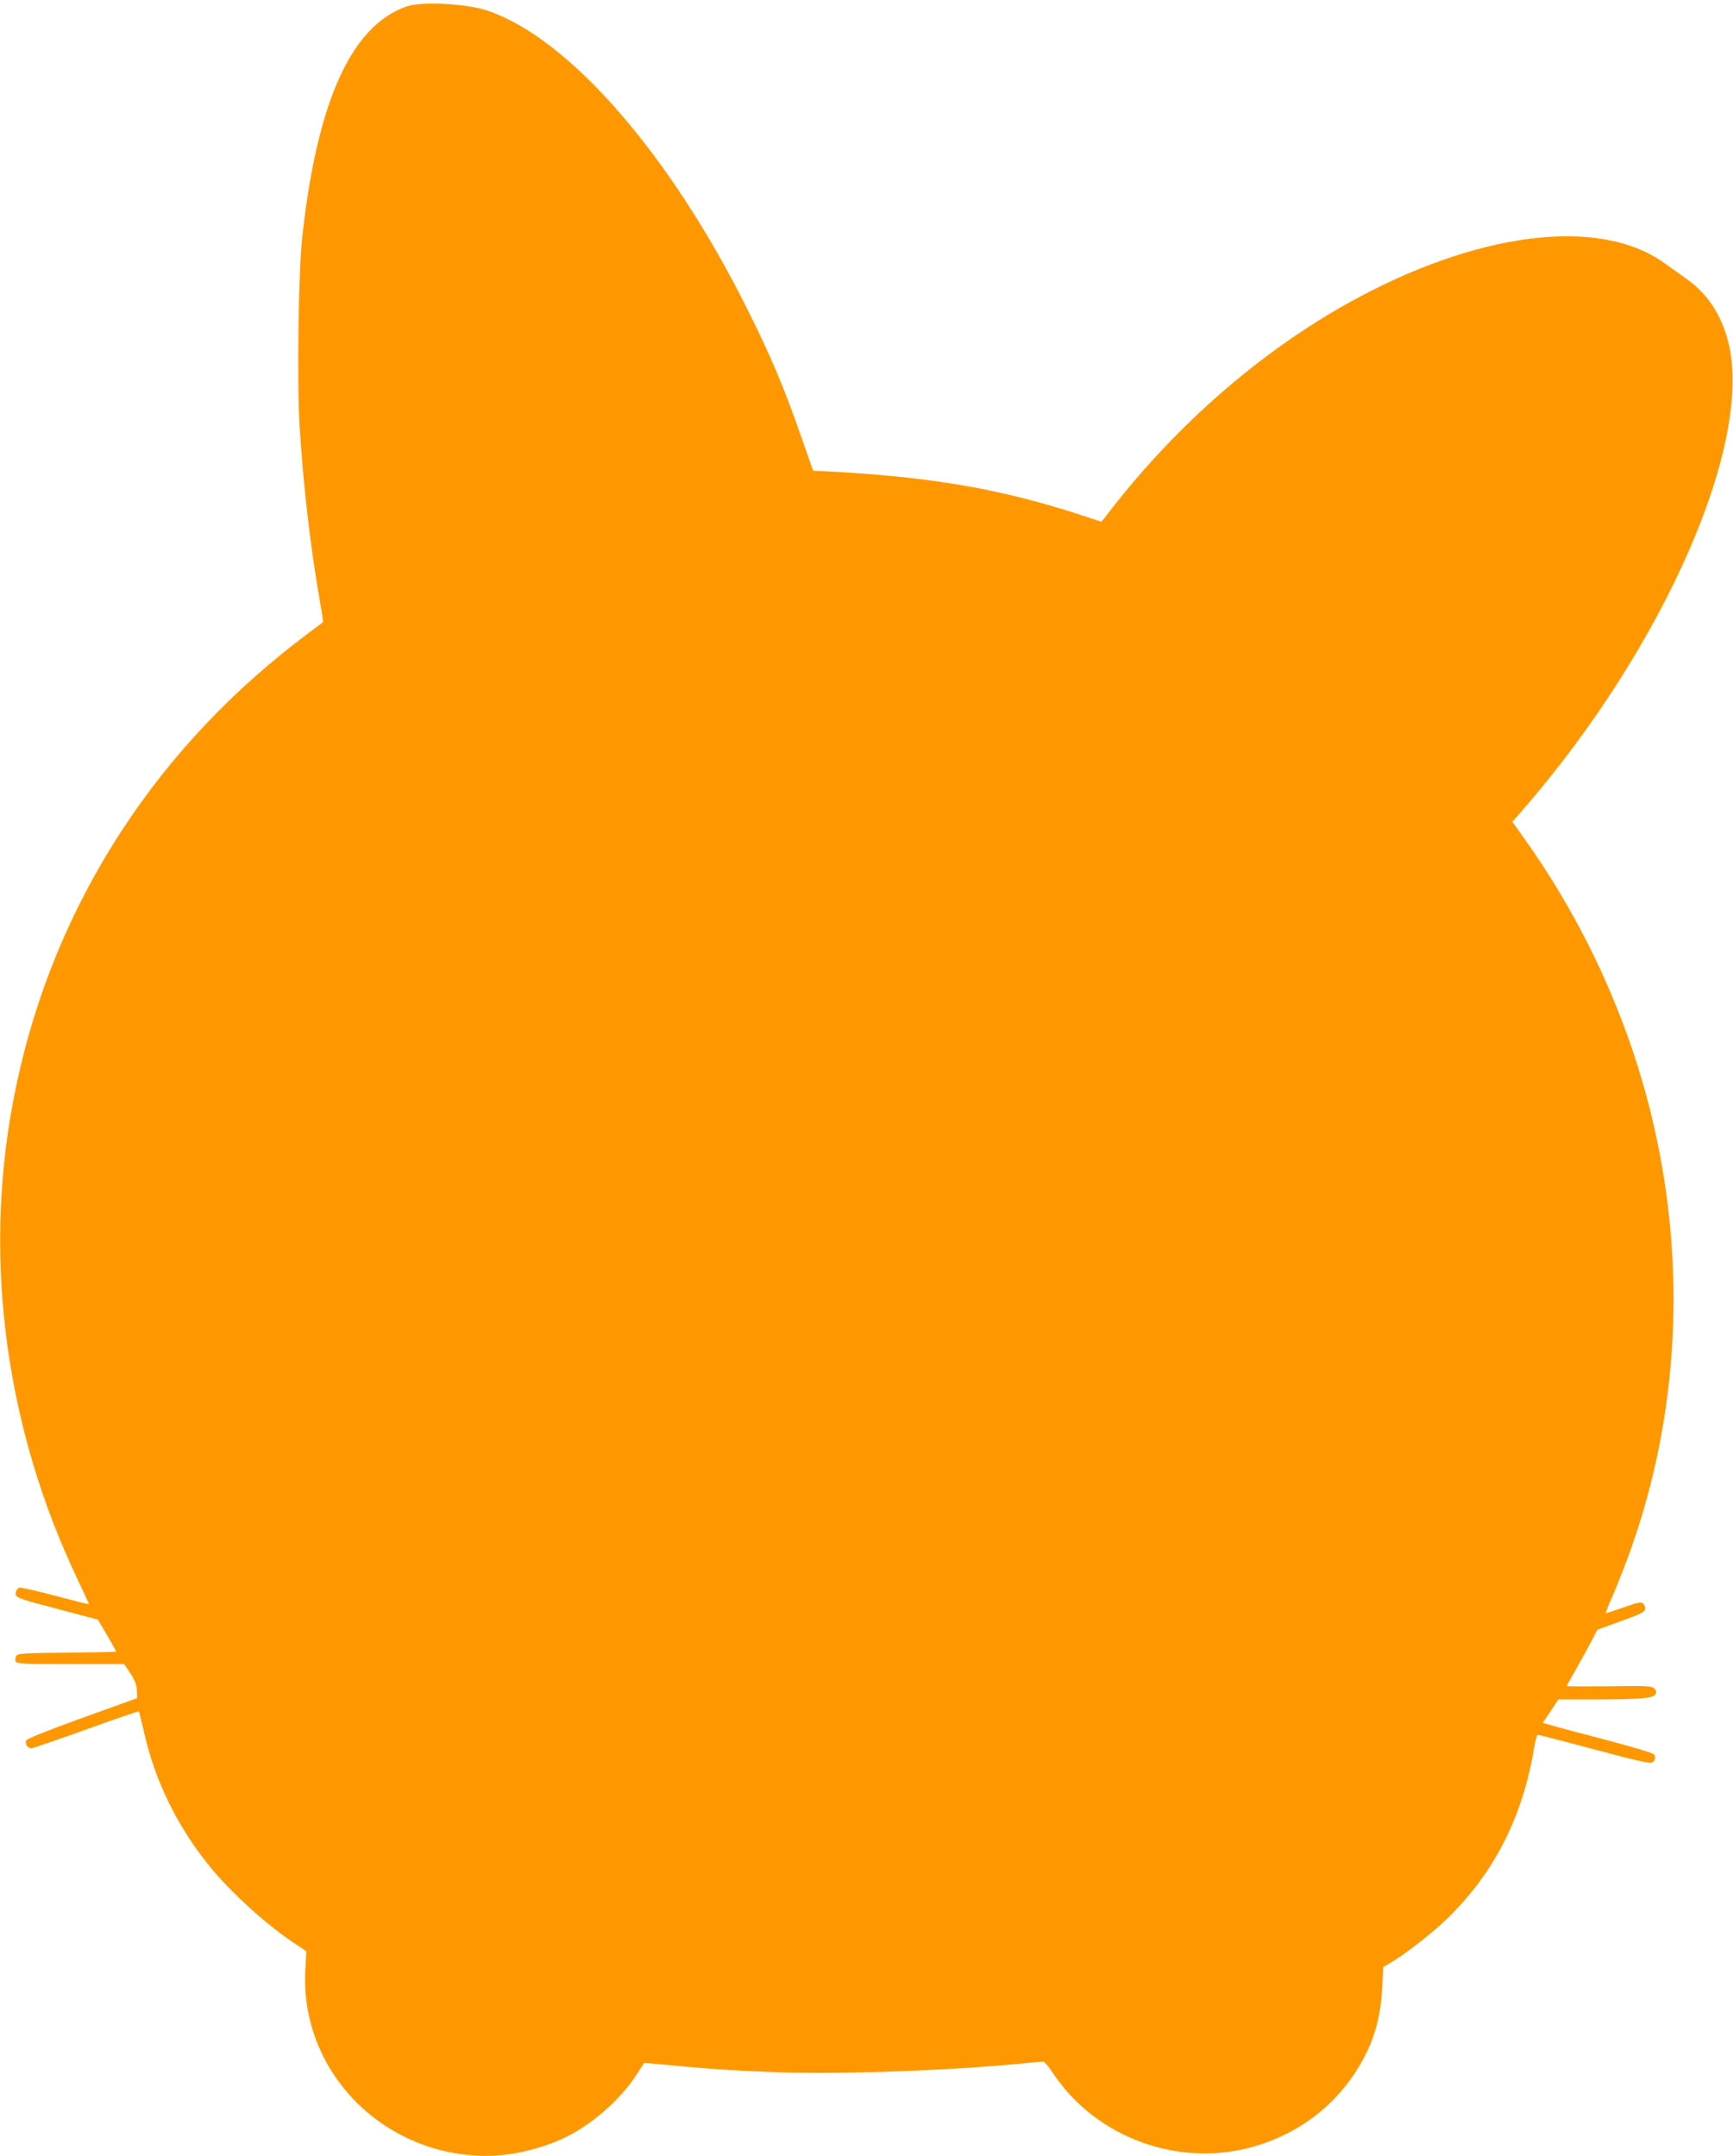
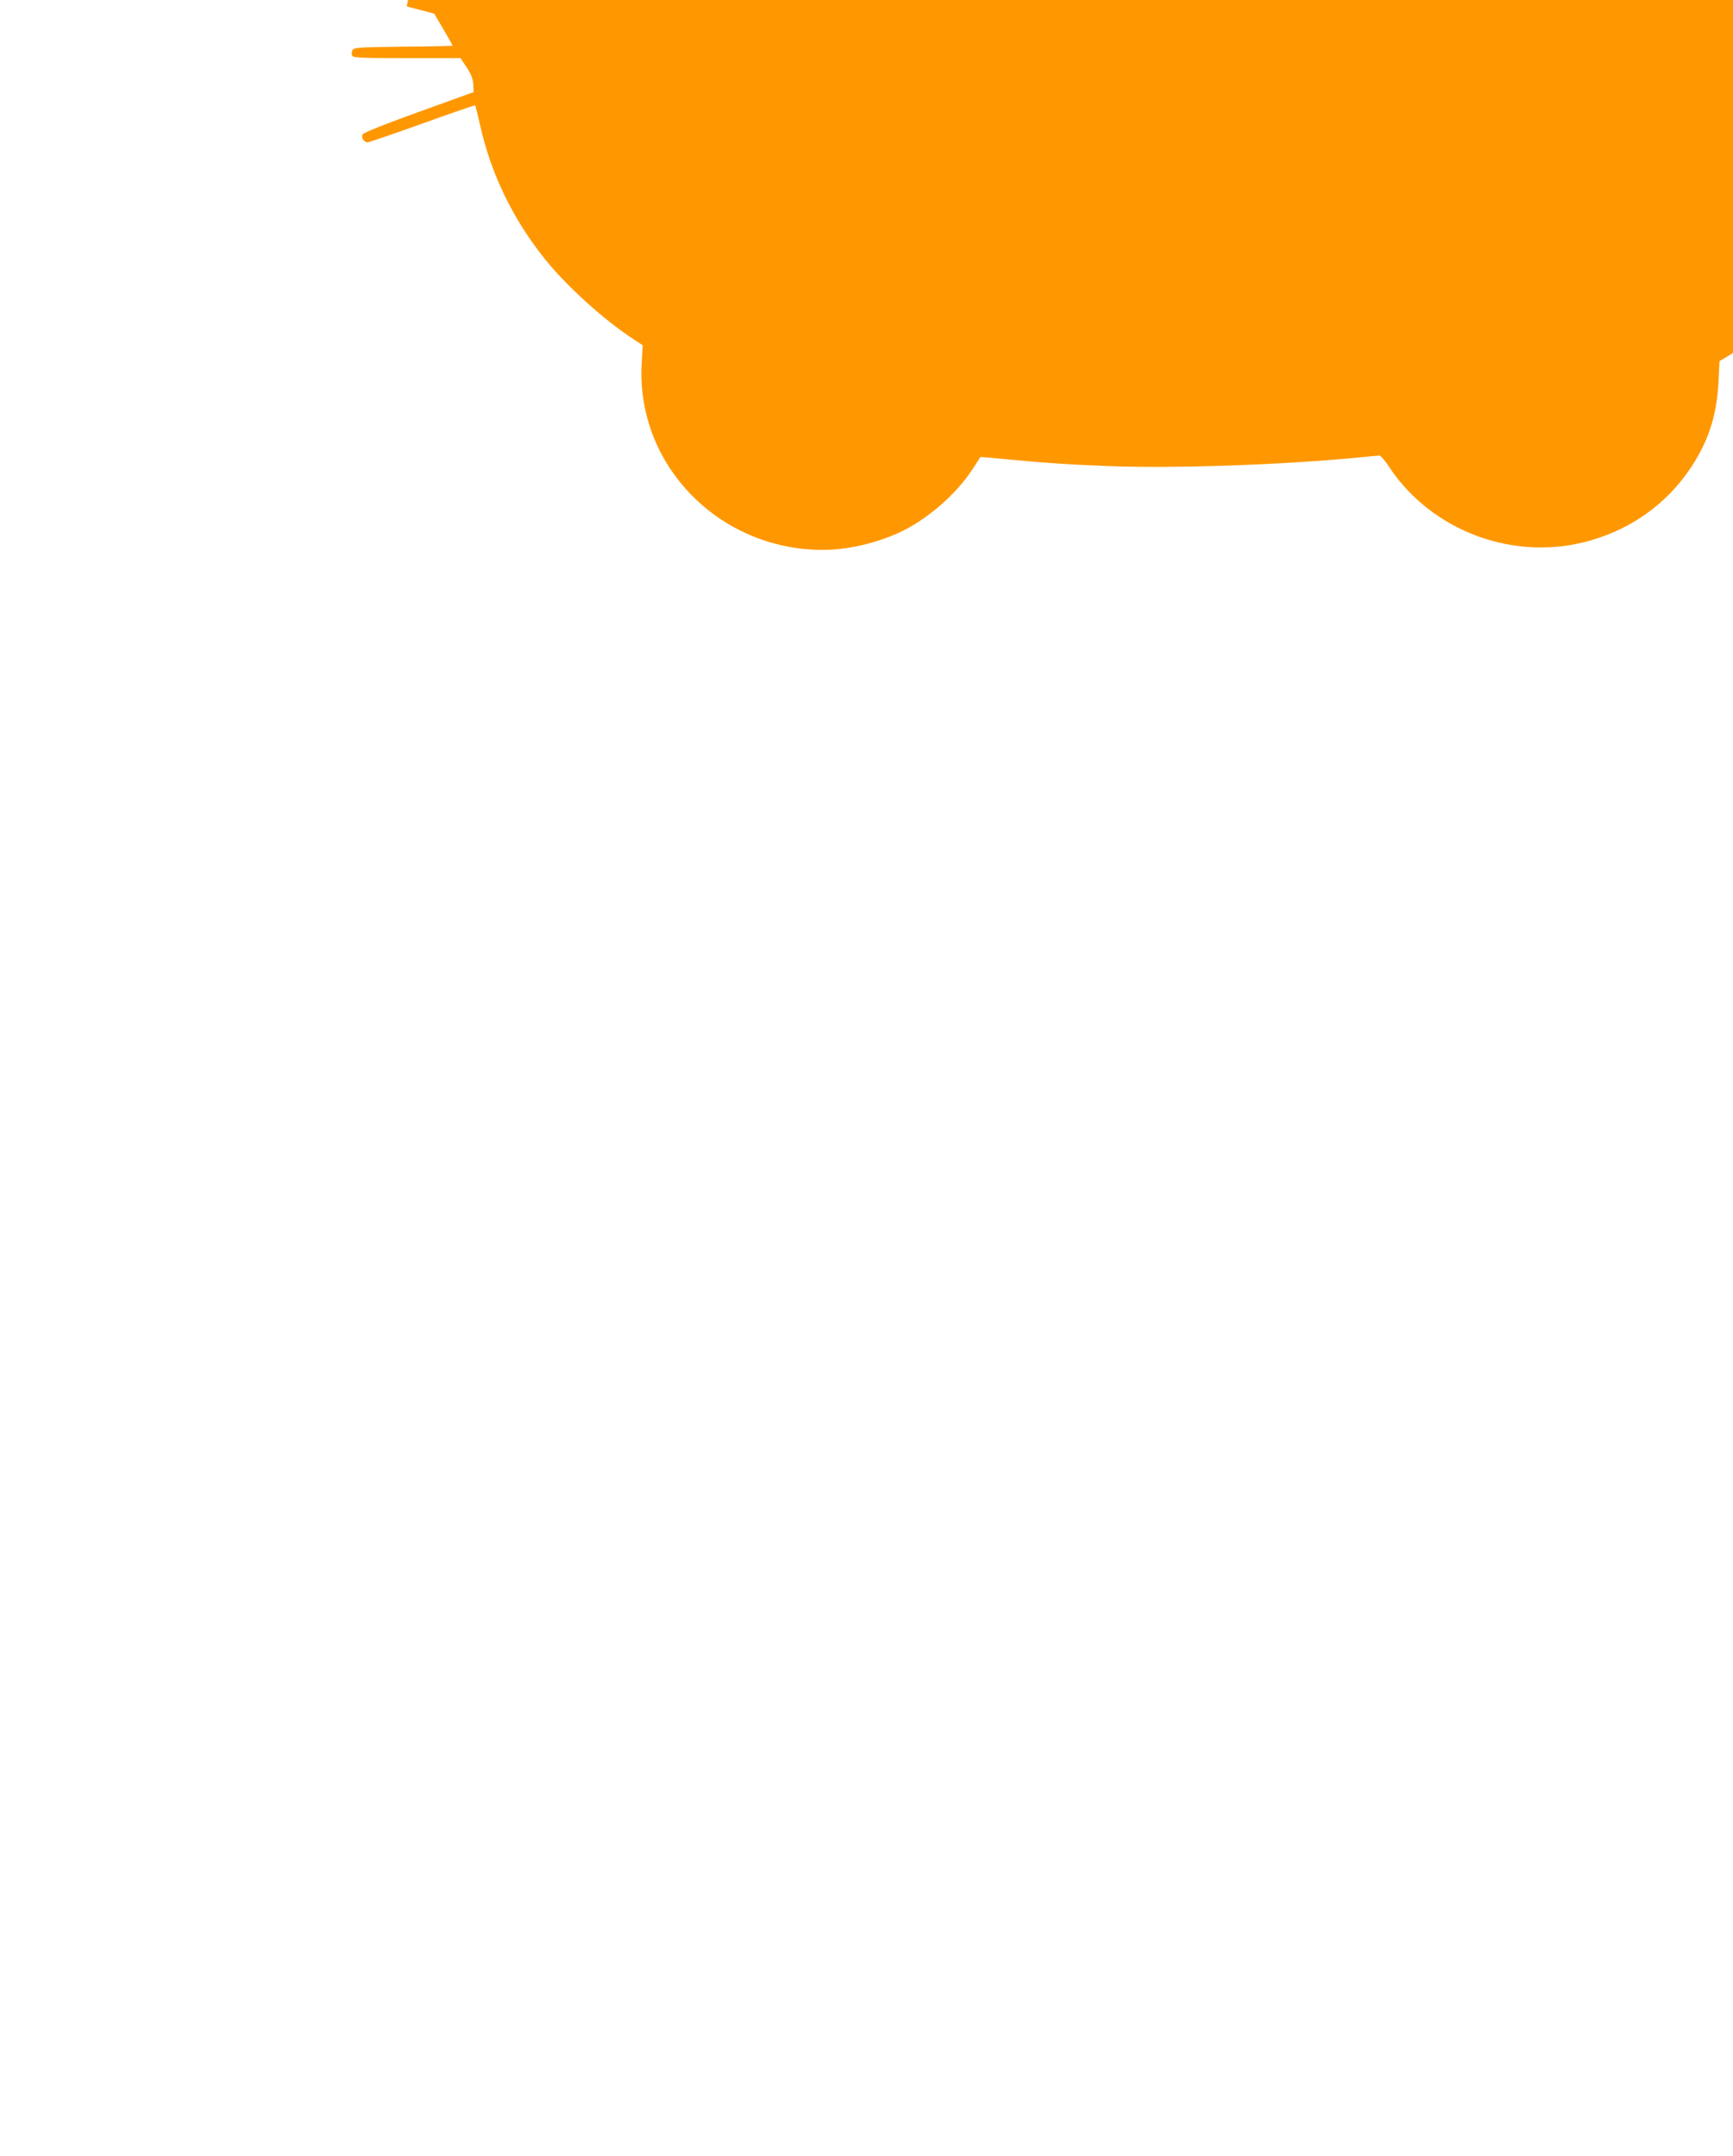
<svg xmlns="http://www.w3.org/2000/svg" version="1.0" width="1029pt" height="1280pt" viewBox="0 0 1029 1280" preserveAspectRatio="xMidYMid meet">
  <g transform="translate(0,1280) scale(0.1,-0.1)" fill="#ff9800" stroke="none">
-     <path d="M2415 12762 c-328 -113 -532 -563 -620 -1367 -23 -202 -32 -856 -16 -1123 21 -345 62 -703 117 -1021 14 -79 24 -144 22 -145 -2 -1 -41 -31 -88 -66 -445 -333 -812 -721 -1104 -1167 -324 -496 -540 -1036 -650 -1623 -176 -940 -40 -1937 385 -2828 38 -80 68 -146 67 -147 -2 -1 -92 22 -202 51 -109 29 -204 50 -211 48 -17 -7 -26 -30 -19 -48 3 -8 40 -23 82 -35 42 -11 150 -40 240 -64 l163 -43 55 -93 c30 -51 54 -95 54 -97 0 -2 -131 -5 -291 -6 -256 -3 -293 -5 -302 -19 -6 -9 -7 -24 -4 -33 6 -14 39 -16 325 -16 l319 0 37 -55 c26 -40 37 -67 39 -101 l2 -46 -324 -117 c-187 -67 -328 -123 -334 -133 -12 -19 6 -48 29 -48 8 0 154 50 324 111 171 62 312 110 314 108 3 -2 16 -58 31 -123 65 -289 197 -559 389 -796 127 -157 344 -353 513 -464 l62 -41 -6 -111 c-33 -599 459 -1104 1076 -1104 142 0 310 38 449 101 162 73 339 225 436 373 l51 78 70 -6 c314 -30 416 -37 679 -48 401 -16 1051 7 1510 52 54 6 104 10 111 10 6 0 33 -31 58 -70 256 -384 749 -563 1194 -434 268 77 486 245 625 479 85 142 126 284 135 463 l6 123 46 27 c82 48 241 171 328 255 283 272 456 610 523 1025 7 39 16 72 21 72 5 0 87 -21 182 -46 94 -25 241 -64 325 -86 84 -22 159 -37 167 -34 23 8 30 36 14 51 -8 8 -135 46 -284 85 -148 39 -294 77 -322 86 l-53 15 47 69 46 70 216 0 c271 0 349 7 361 31 7 13 5 22 -7 34 -15 15 -44 17 -270 13 -139 -1 -252 -1 -251 2 2 3 28 50 59 105 31 55 72 129 90 164 l34 65 140 51 c114 41 141 54 143 71 2 11 -4 27 -12 34 -13 10 -33 6 -117 -24 -56 -20 -103 -35 -105 -34 -1 2 15 43 36 91 22 49 64 154 94 235 310 837 357 1766 135 2656 -143 572 -398 1125 -746 1614 l-73 103 63 72 c838 965 1373 2184 1218 2780 -43 163 -124 285 -251 374 -41 29 -97 69 -125 89 -386 281 -1118 189 -1881 -236 -515 -287 -1004 -711 -1392 -1206 l-72 -92 -152 50 c-470 151 -892 221 -1512 251 l-48 2 -63 180 c-105 303 -185 495 -328 780 -459 920 -1055 1605 -1540 1771 -125 43 -392 57 -482 26z" />
+     <path d="M2415 12762 l163 -43 55 -93 c30 -51 54 -95 54 -97 0 -2 -131 -5 -291 -6 -256 -3 -293 -5 -302 -19 -6 -9 -7 -24 -4 -33 6 -14 39 -16 325 -16 l319 0 37 -55 c26 -40 37 -67 39 -101 l2 -46 -324 -117 c-187 -67 -328 -123 -334 -133 -12 -19 6 -48 29 -48 8 0 154 50 324 111 171 62 312 110 314 108 3 -2 16 -58 31 -123 65 -289 197 -559 389 -796 127 -157 344 -353 513 -464 l62 -41 -6 -111 c-33 -599 459 -1104 1076 -1104 142 0 310 38 449 101 162 73 339 225 436 373 l51 78 70 -6 c314 -30 416 -37 679 -48 401 -16 1051 7 1510 52 54 6 104 10 111 10 6 0 33 -31 58 -70 256 -384 749 -563 1194 -434 268 77 486 245 625 479 85 142 126 284 135 463 l6 123 46 27 c82 48 241 171 328 255 283 272 456 610 523 1025 7 39 16 72 21 72 5 0 87 -21 182 -46 94 -25 241 -64 325 -86 84 -22 159 -37 167 -34 23 8 30 36 14 51 -8 8 -135 46 -284 85 -148 39 -294 77 -322 86 l-53 15 47 69 46 70 216 0 c271 0 349 7 361 31 7 13 5 22 -7 34 -15 15 -44 17 -270 13 -139 -1 -252 -1 -251 2 2 3 28 50 59 105 31 55 72 129 90 164 l34 65 140 51 c114 41 141 54 143 71 2 11 -4 27 -12 34 -13 10 -33 6 -117 -24 -56 -20 -103 -35 -105 -34 -1 2 15 43 36 91 22 49 64 154 94 235 310 837 357 1766 135 2656 -143 572 -398 1125 -746 1614 l-73 103 63 72 c838 965 1373 2184 1218 2780 -43 163 -124 285 -251 374 -41 29 -97 69 -125 89 -386 281 -1118 189 -1881 -236 -515 -287 -1004 -711 -1392 -1206 l-72 -92 -152 50 c-470 151 -892 221 -1512 251 l-48 2 -63 180 c-105 303 -185 495 -328 780 -459 920 -1055 1605 -1540 1771 -125 43 -392 57 -482 26z" />
  </g>
</svg>